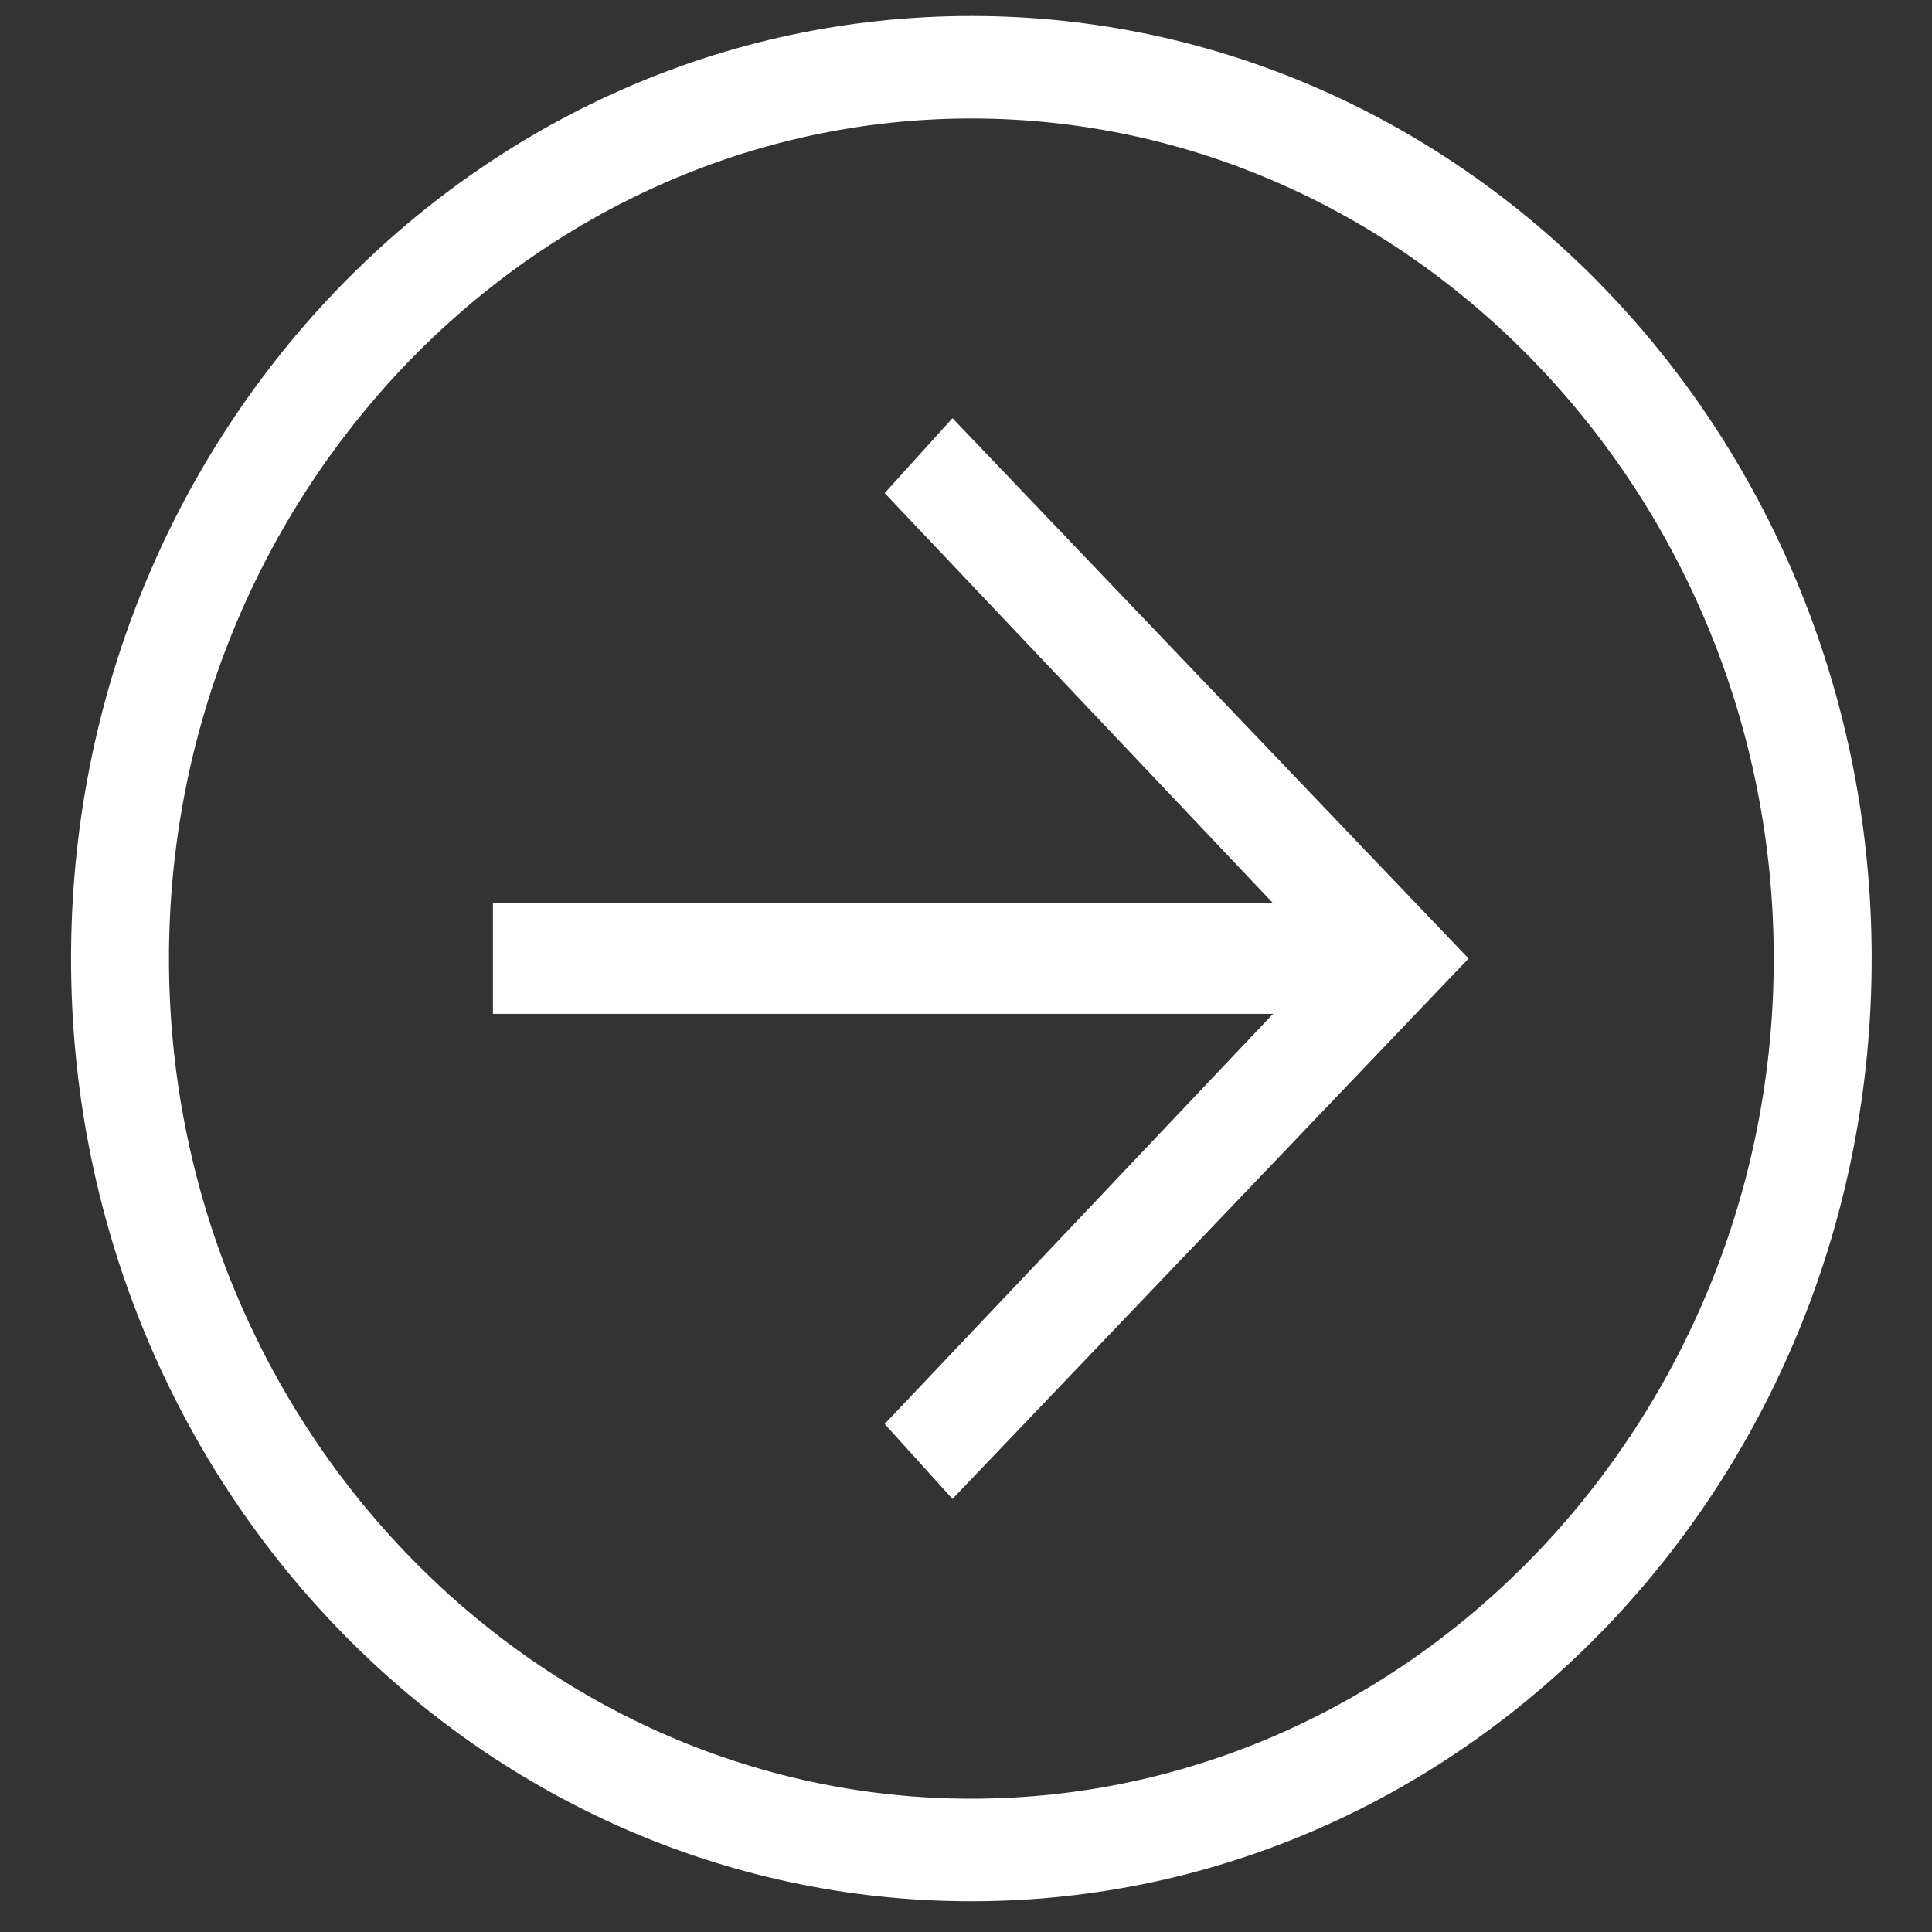
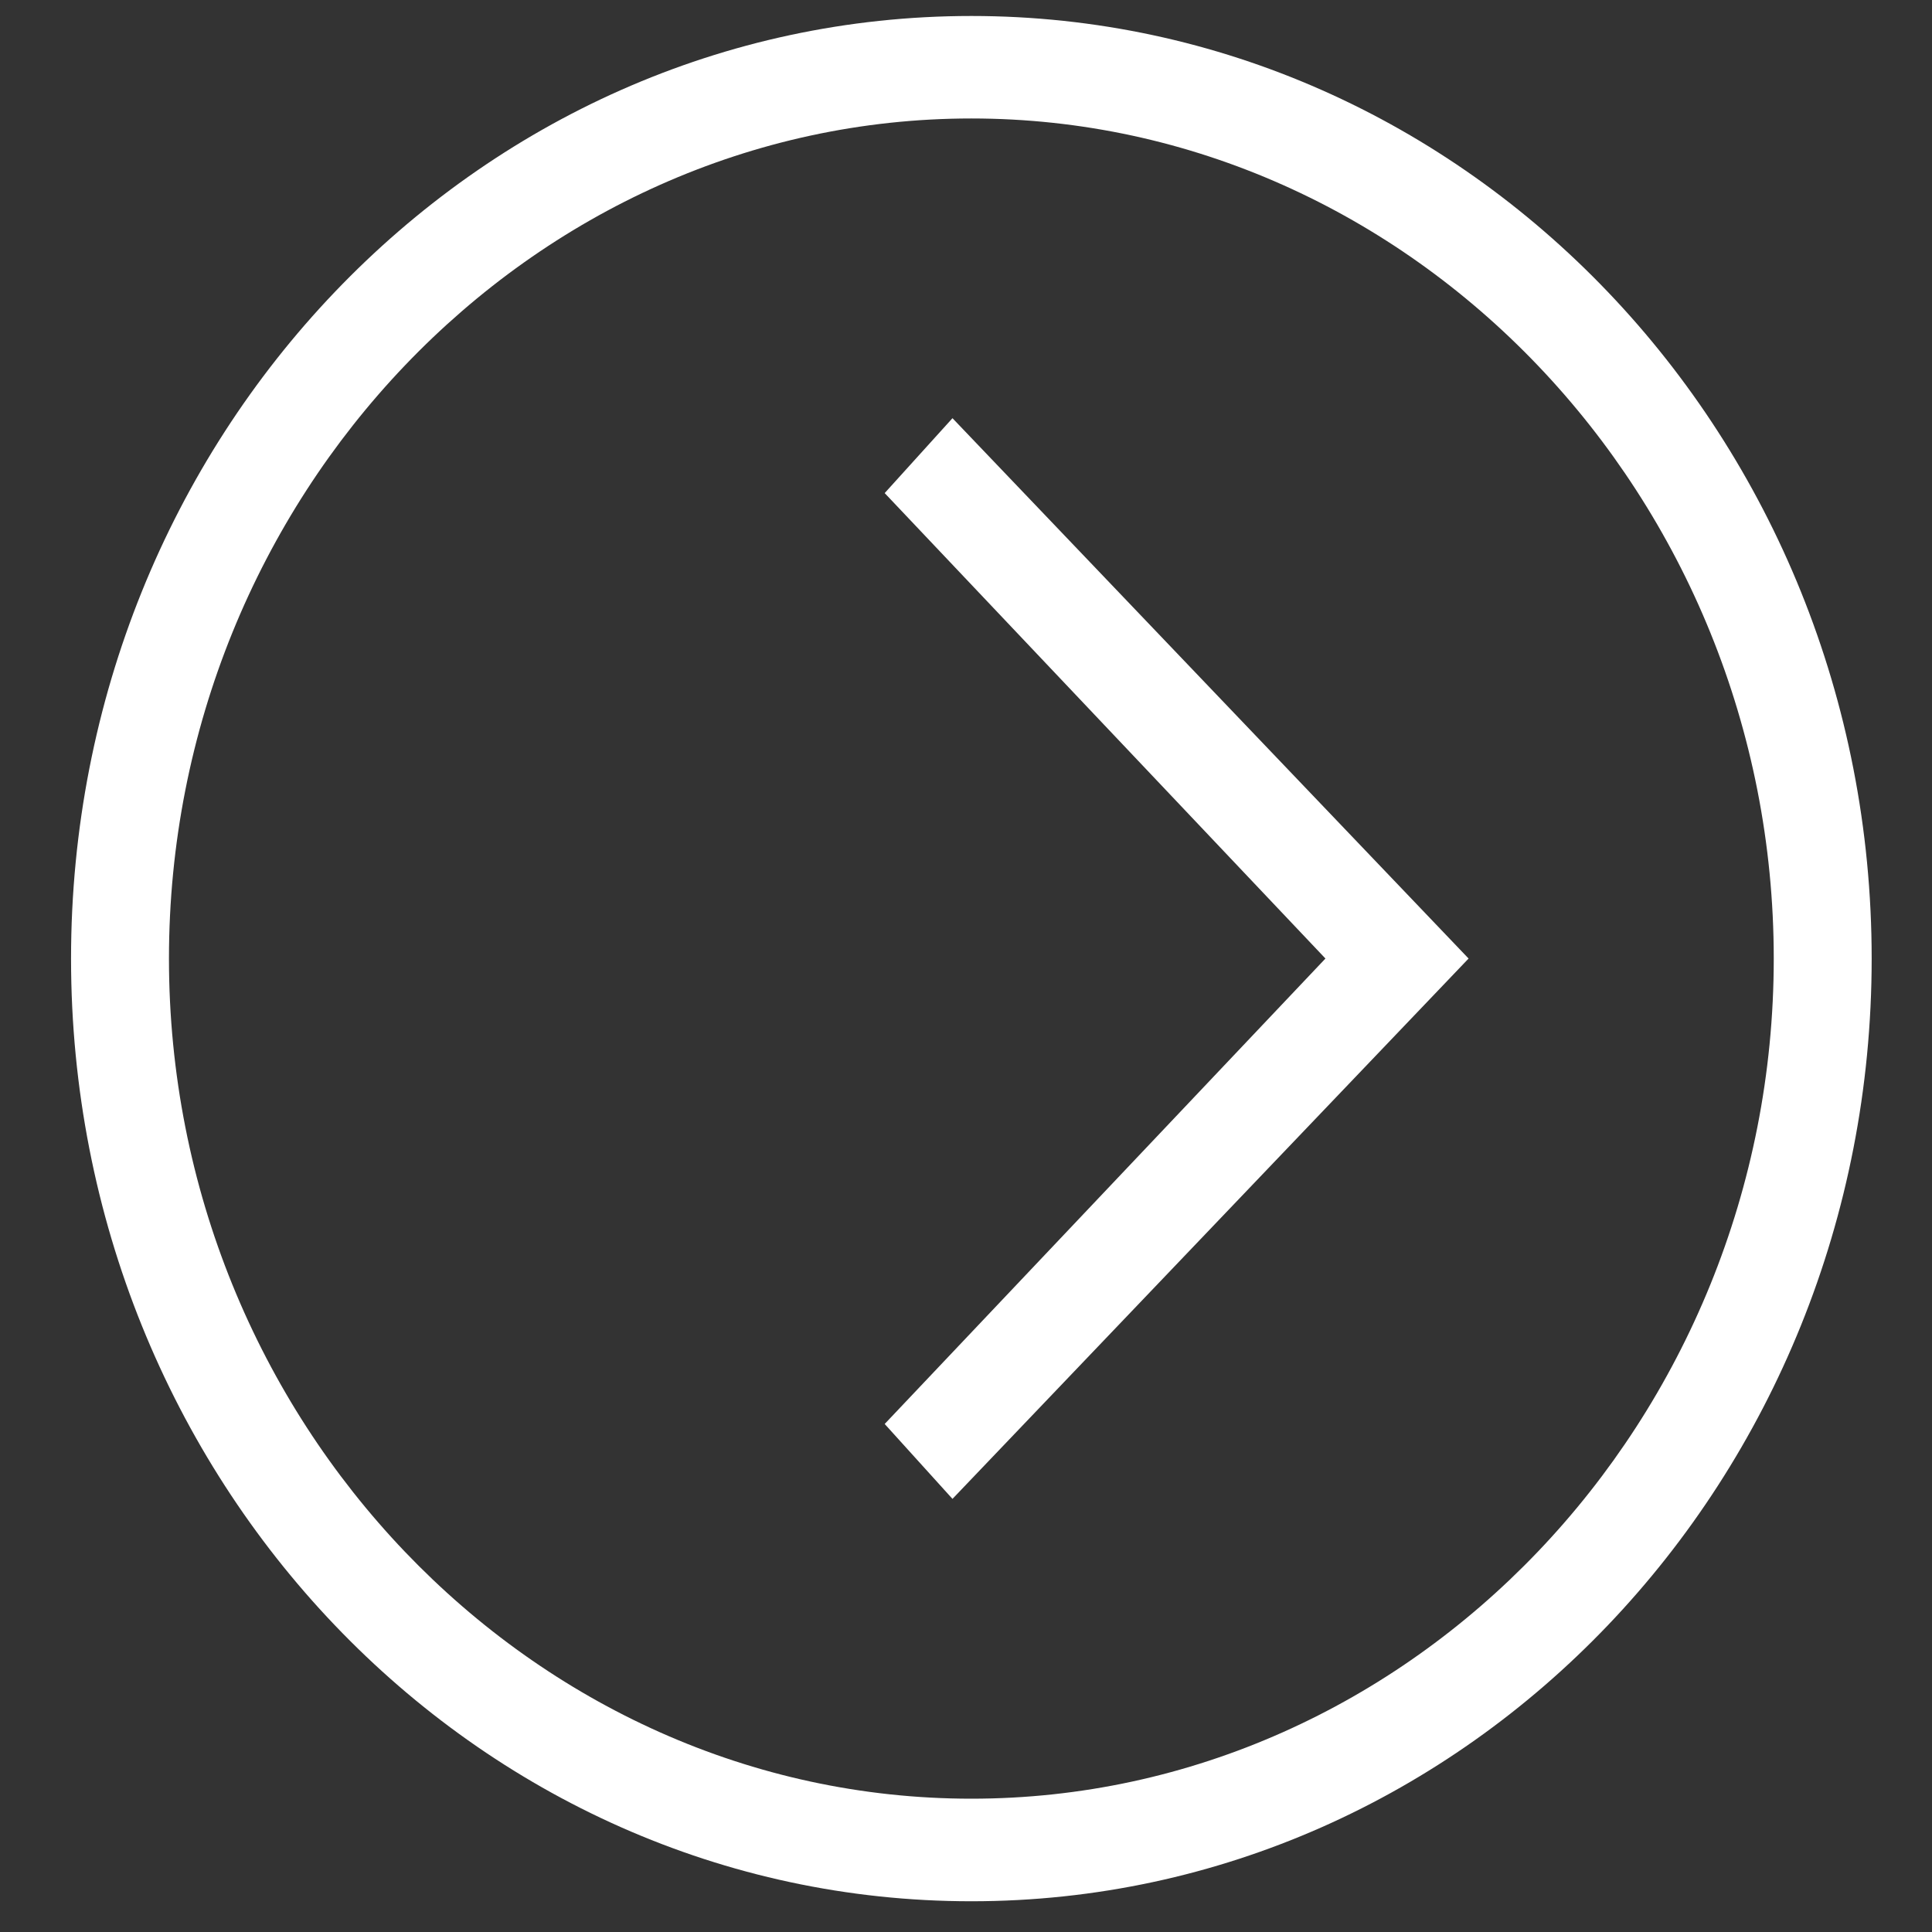
<svg xmlns="http://www.w3.org/2000/svg" width="22" height="22" viewBox="0 0 22 22" fill="none">
  <rect x="0" y="0" width="22" height="22" fill="#333333" stroke="none" />
  <path d="M11.061 21.65C5.399 21.65 0.809 16.844 0.809 10.916C0.809 4.987 5.399 0.182 11.061 0.182C16.723 0.182 21.313 4.987 21.313 10.916C21.313 16.844 16.723 21.65 11.061 21.65ZM11.061 1.349C6.042 1.349 1.924 5.661 1.924 10.916C1.924 16.171 6.042 20.482 11.061 20.482C16.08 20.482 20.198 16.171 20.198 10.916C20.198 5.661 16.08 1.349 11.061 1.349Z" fill="white" />
  <path d="M10.846 17.068L10.074 16.215L15.093 10.915L10.074 5.615L10.846 4.762L16.723 10.915L10.846 17.068Z" fill="white" />
-   <path d="M15.908 11.545H5.613V10.287H15.908V11.545Z" fill="white" />
</svg>